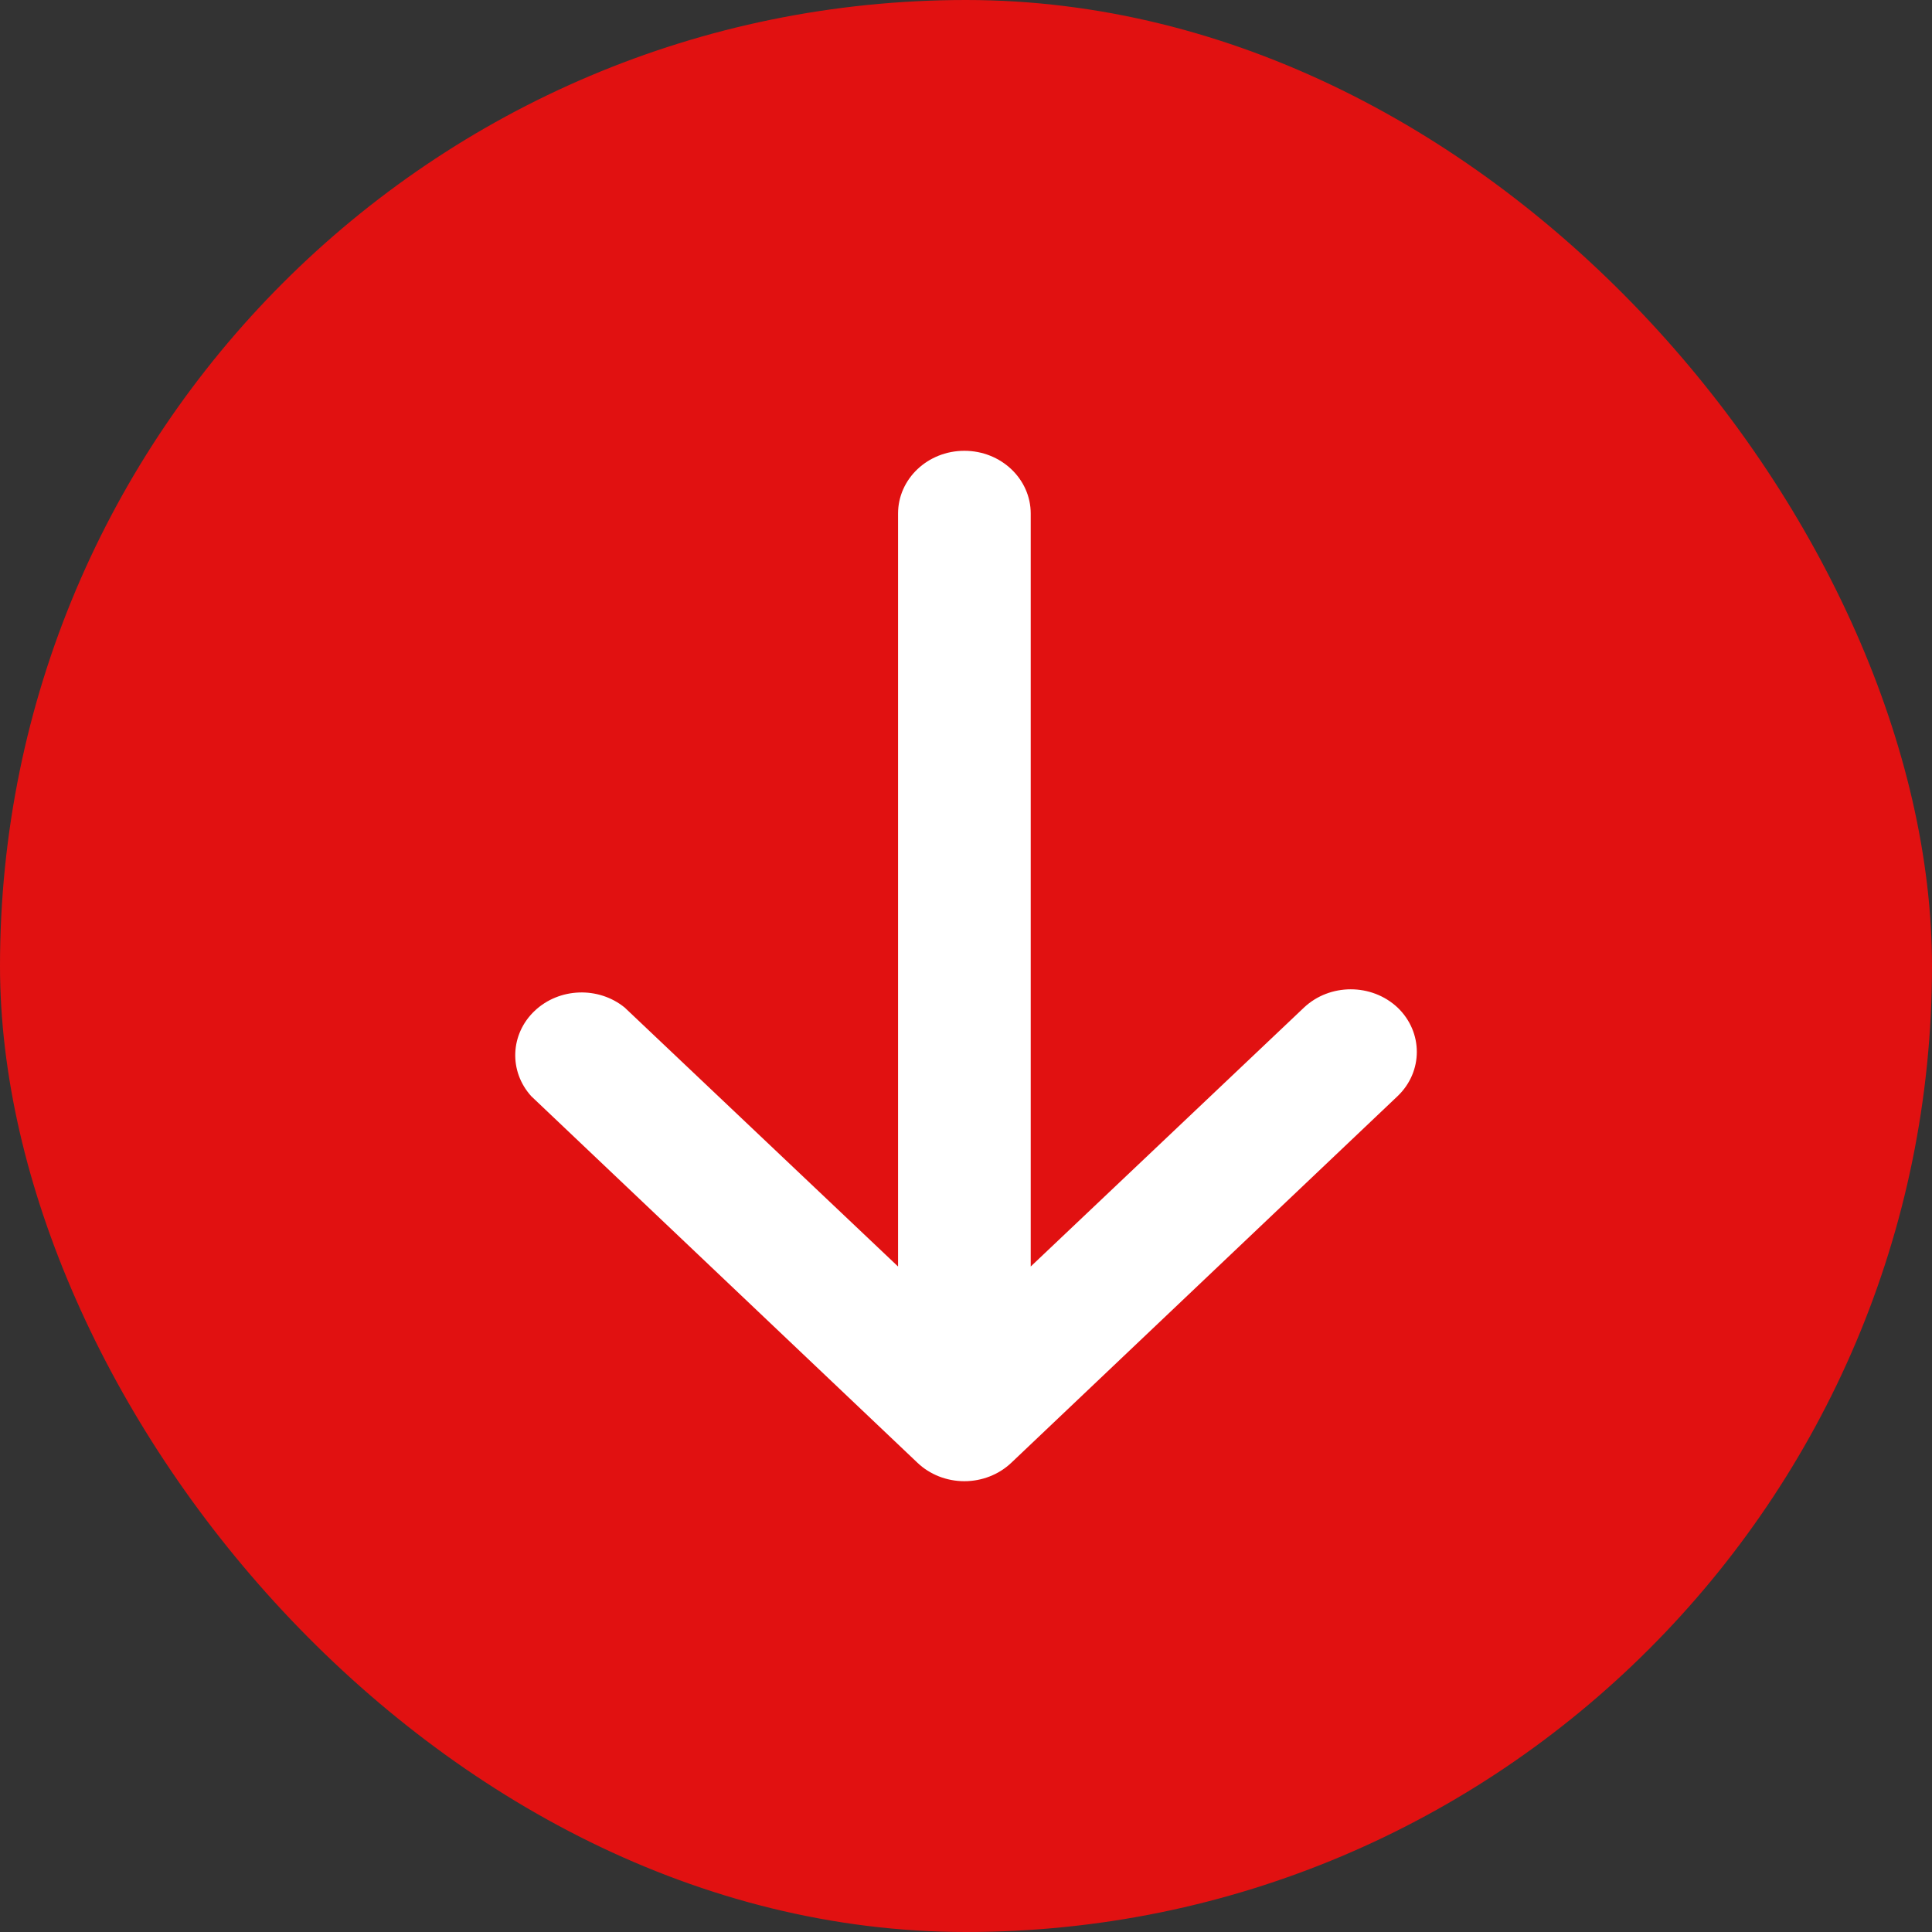
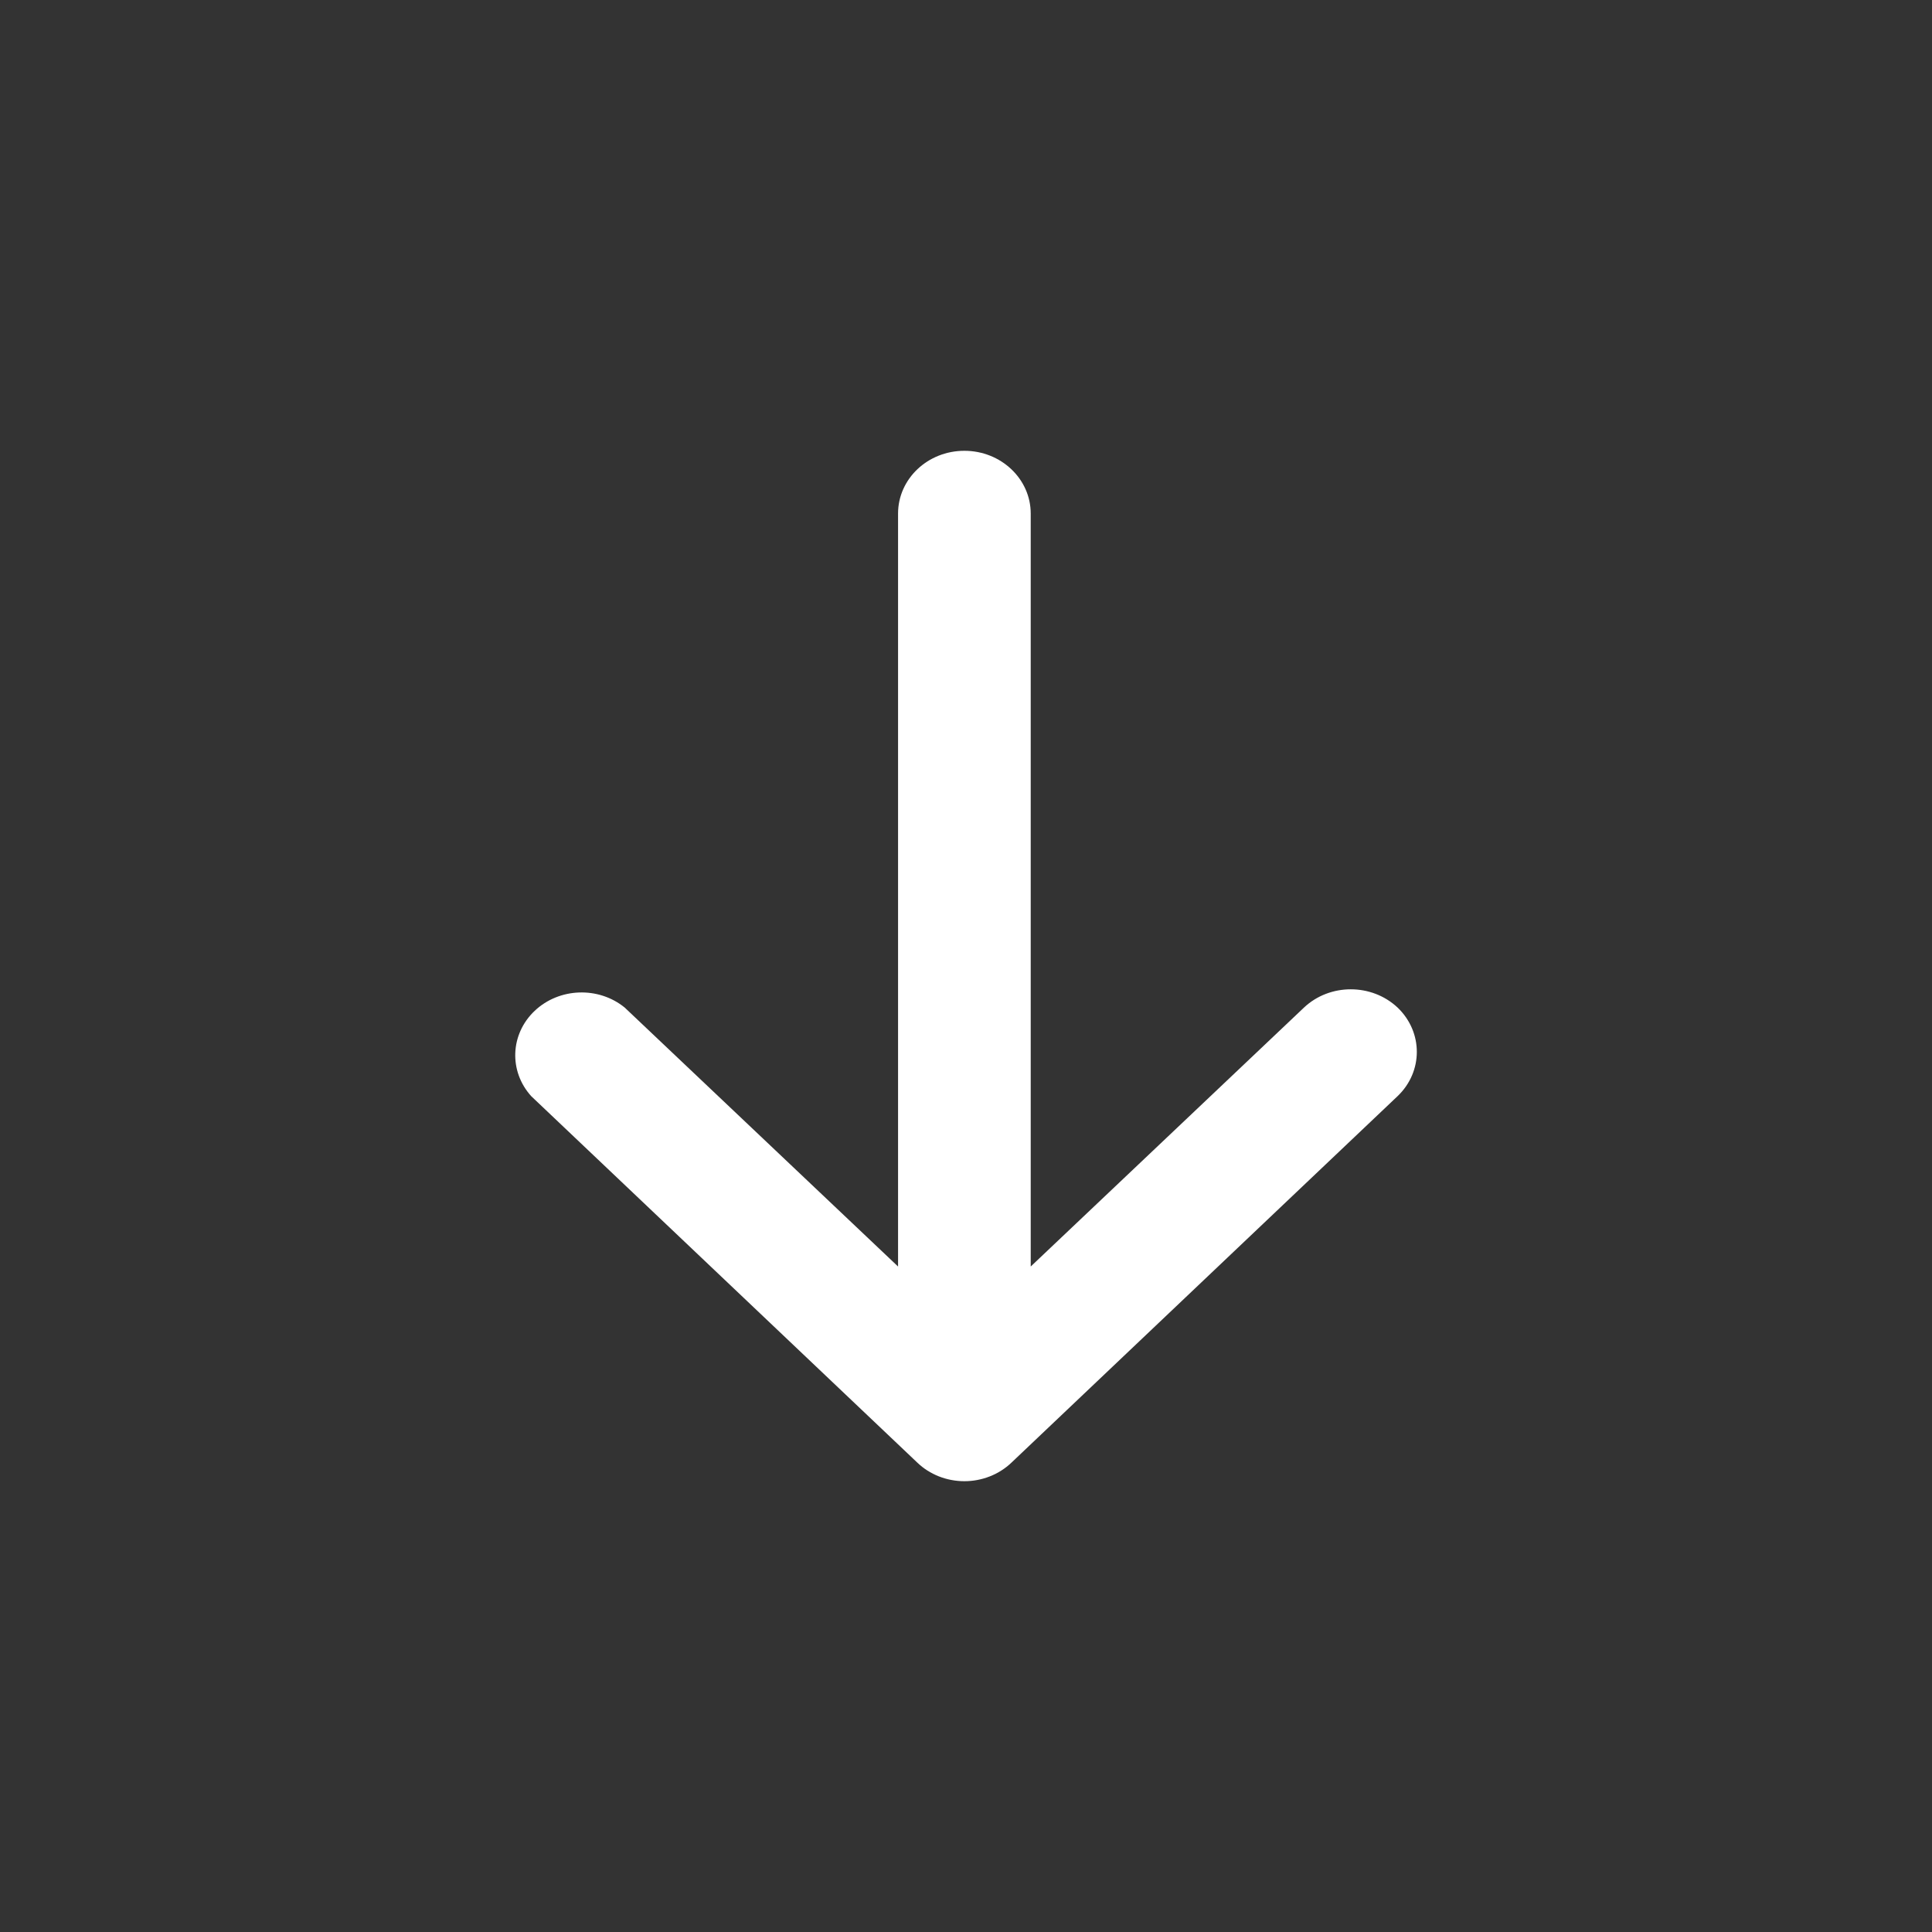
<svg xmlns="http://www.w3.org/2000/svg" width="24" height="24" viewBox="0 0 24 24" fill="none">
  <rect x="0" y="0" width="24" height="24" fill="#333333" stroke="none" />
-   <rect width="24" height="24" rx="12" fill="#E11111" />
  <path d="M17.361 12.516C17.039 12.214 16.52 12.214 16.199 12.516L12.804 15.733V6.38C12.804 5.949 12.435 5.6 11.98 5.6C11.524 5.6 11.156 5.949 11.156 6.38V15.733L7.76 12.516C7.434 12.251 6.946 12.269 6.642 12.557C6.337 12.846 6.319 13.307 6.599 13.617L11.395 18.169C11.549 18.317 11.76 18.4 11.98 18.4C12.199 18.4 12.41 18.317 12.565 18.169L17.361 13.617C17.68 13.313 17.68 12.821 17.361 12.516Z" fill="white" />
</svg>